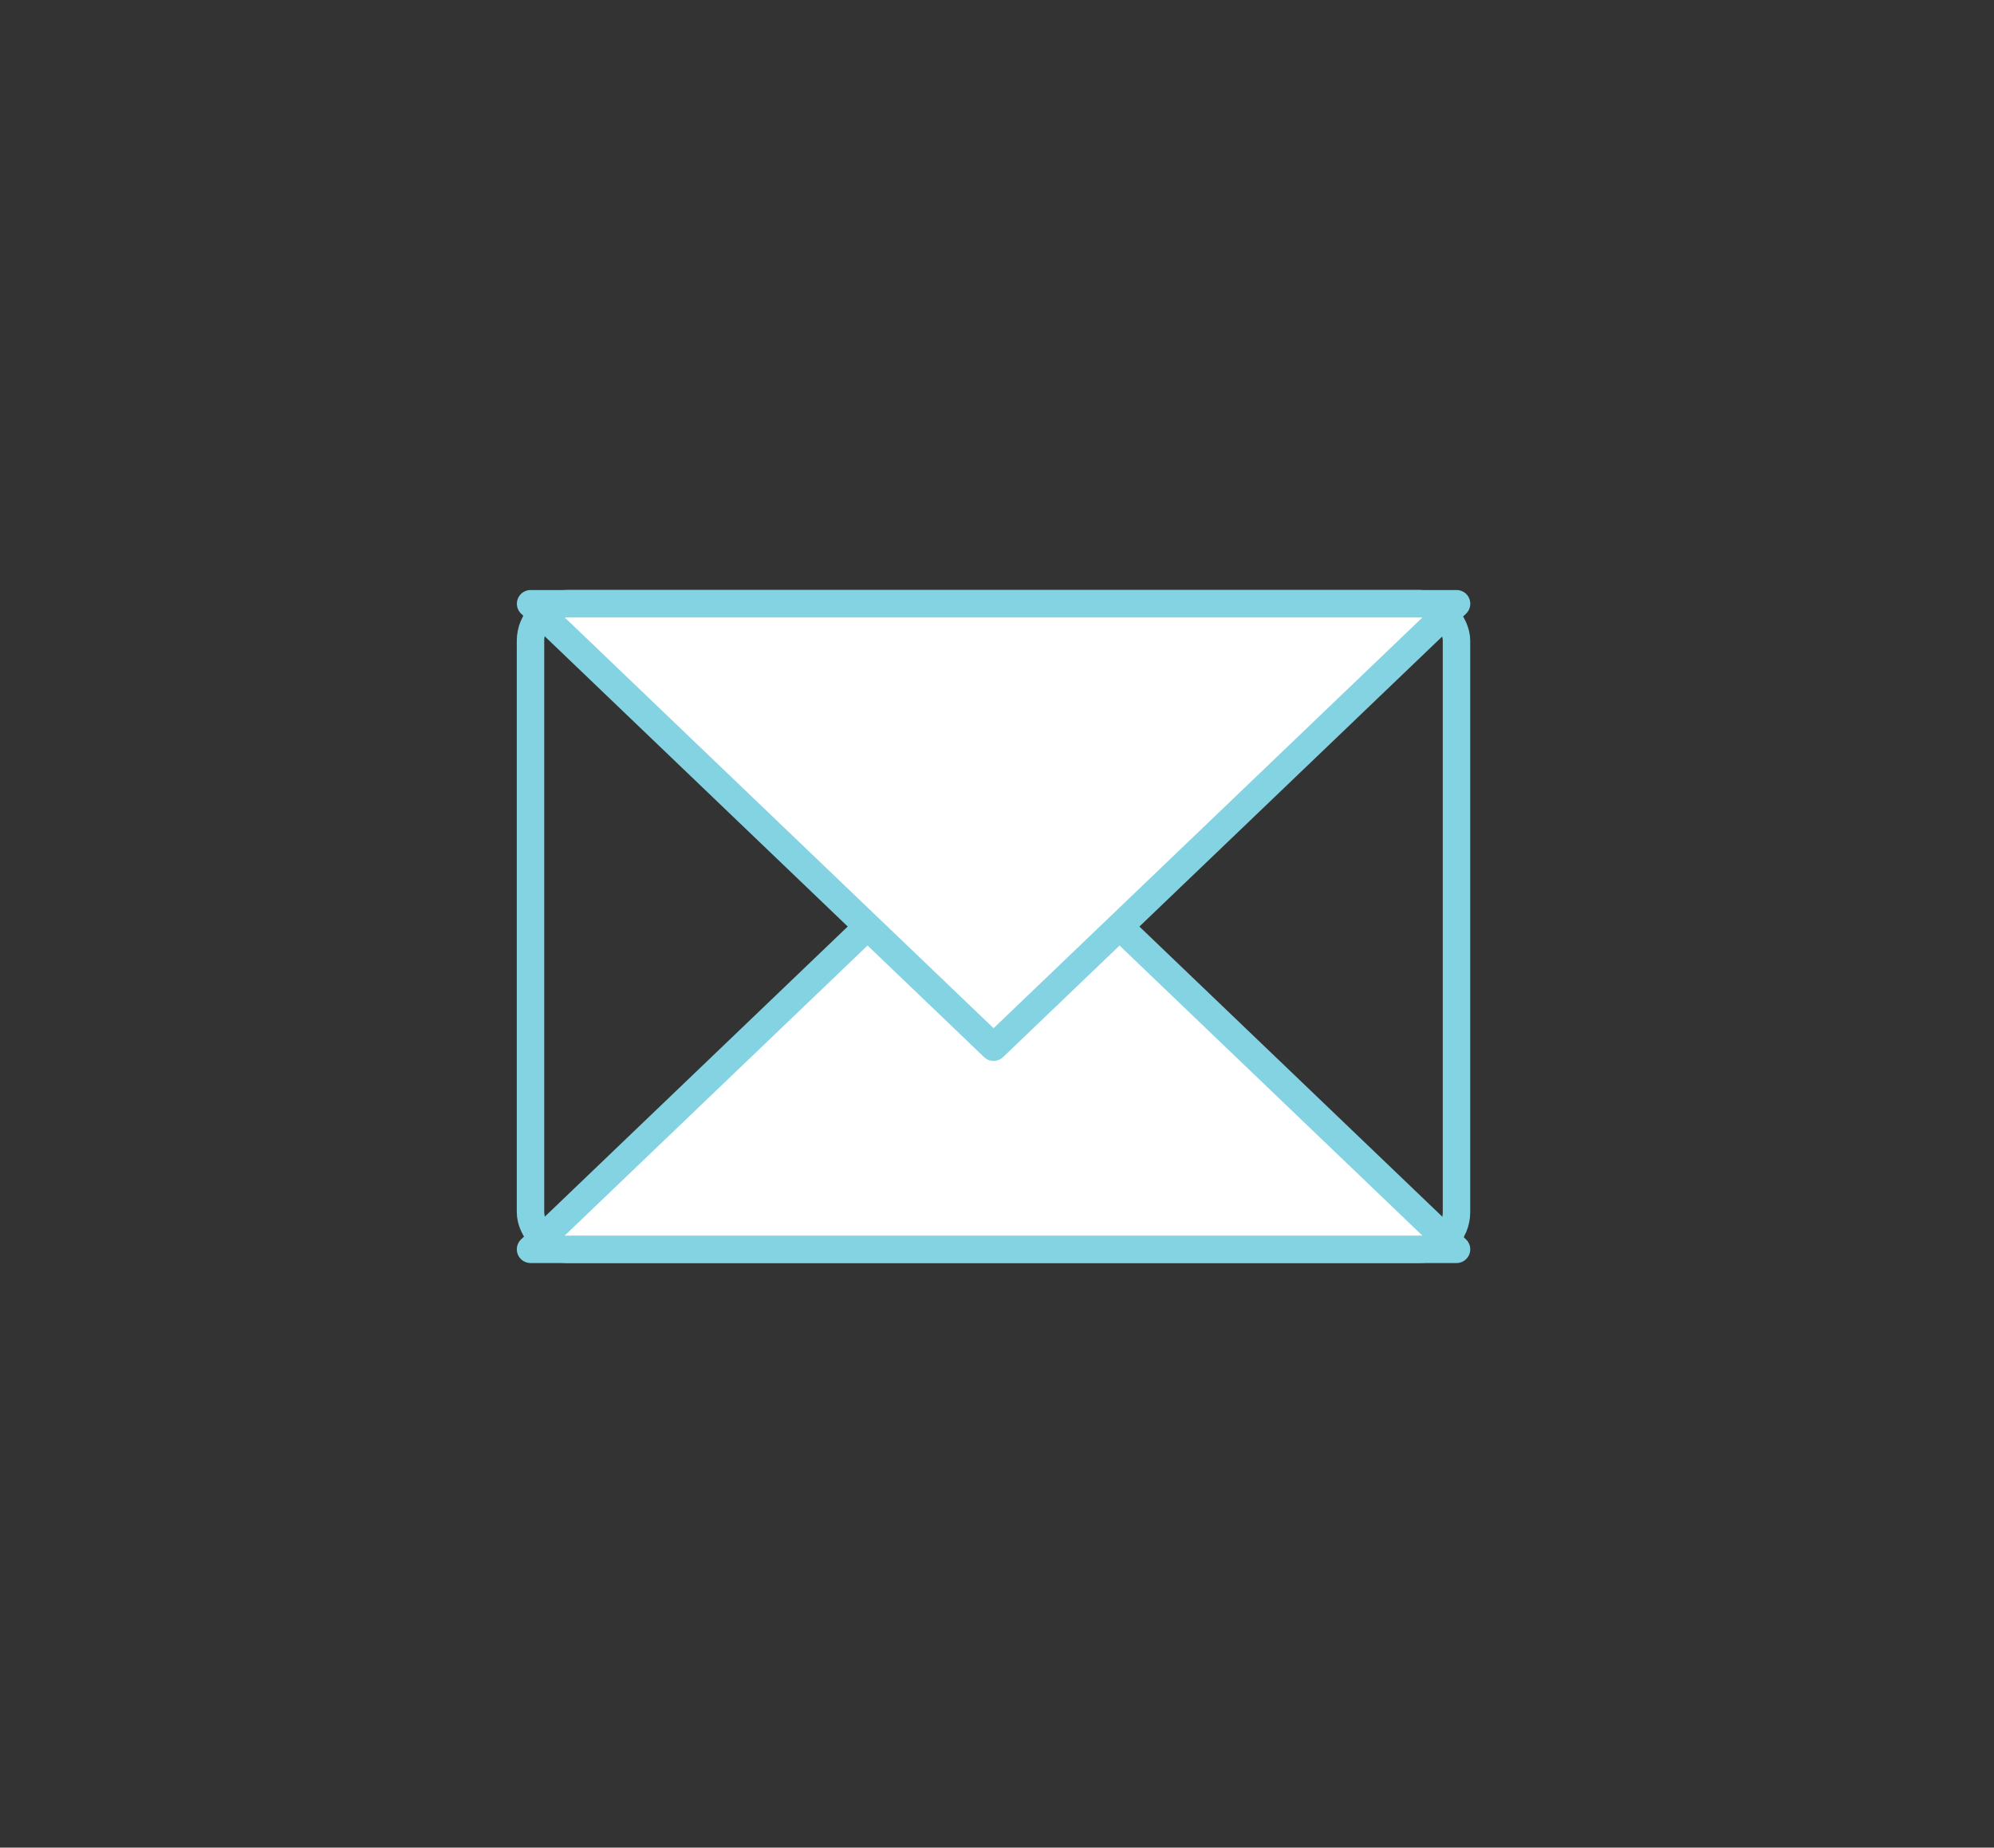
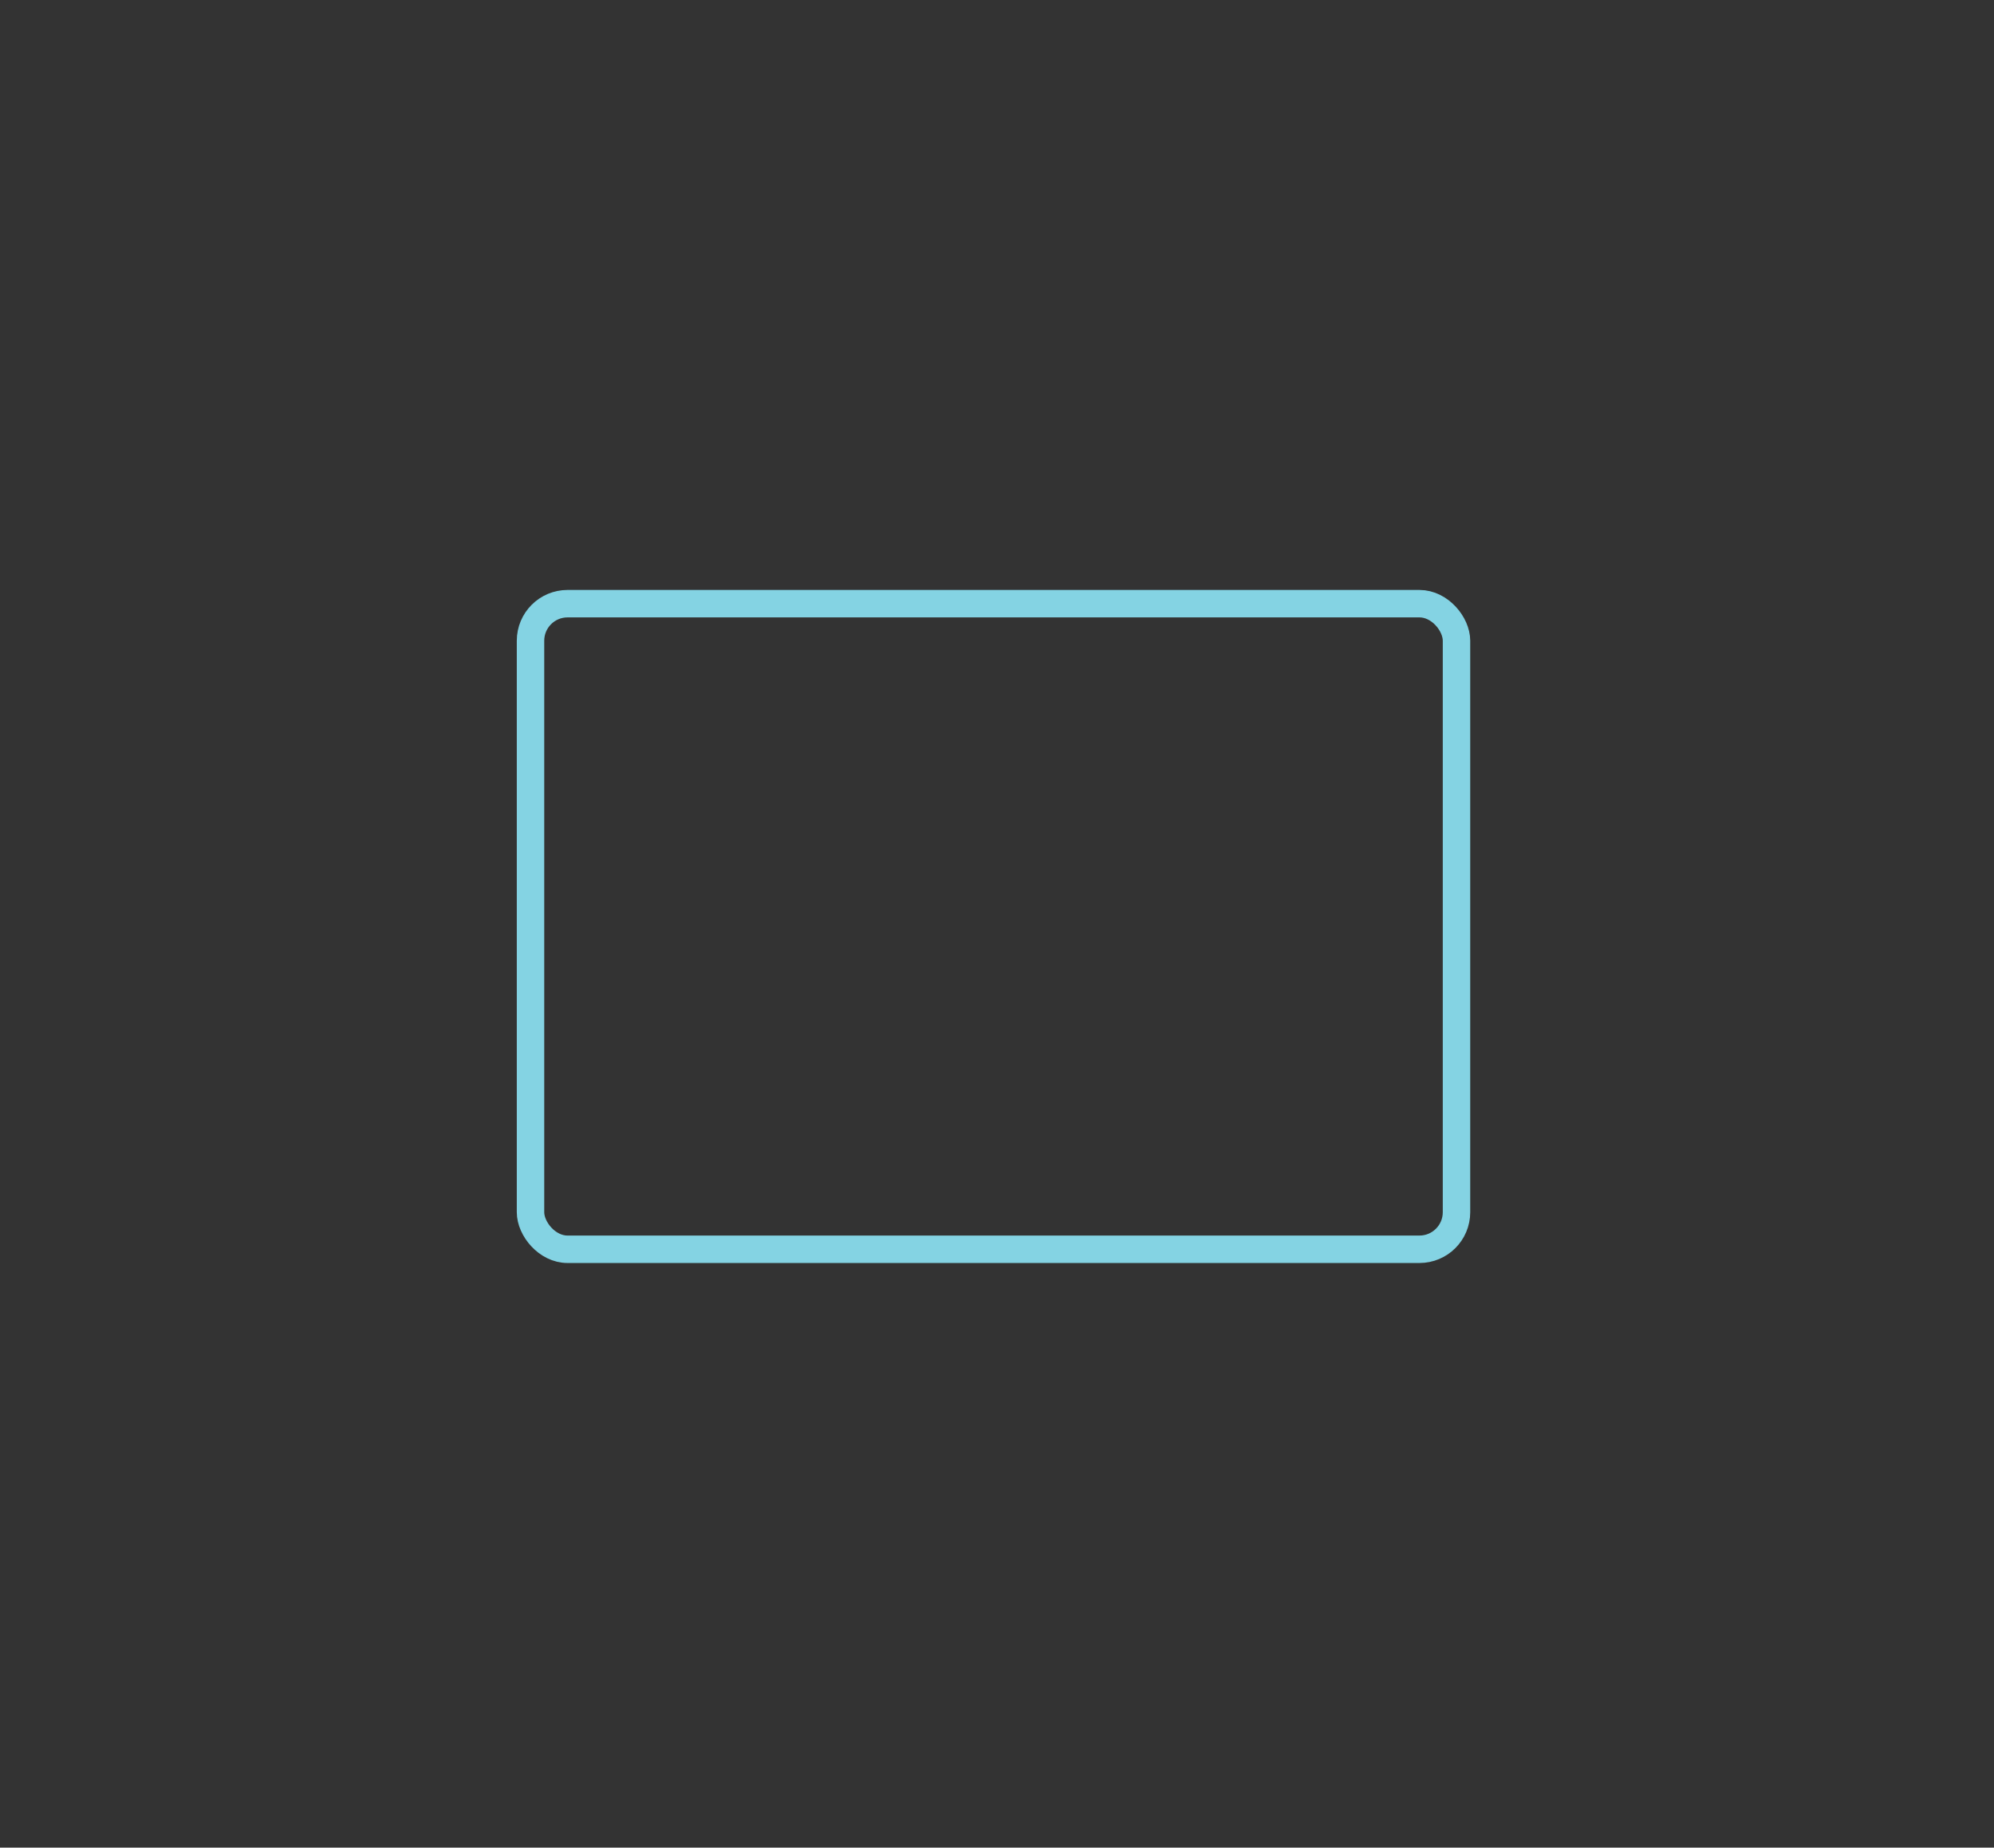
<svg xmlns="http://www.w3.org/2000/svg" width="109" height="101" viewBox="0 0 109 101">
  <rect x="0" y="0" width="109" height="101" fill="#333333" stroke="none" />
  <defs>
    <style>.a,.c{fill:none;}.a,.b{stroke:#84d3e3;stroke-linecap:round;stroke-linejoin:round;stroke-width:1.5px;}.b{fill:#fff;}</style>
  </defs>
  <g transform="translate(-3216 -4868)">
    <g transform="translate(1897.532 1307.974)">
      <rect class="a" width="50.618" height="35.292" rx="2.025" transform="translate(1347.468 3593.026)" />
-       <path class="b" d="M1347.47,3628.32l25.309-24.242,25.309,24.242Z" />
-       <path class="b" d="M1398.09,3593.03l-25.309,24.242-25.309-24.242Z" />
    </g>
    <rect class="c" width="109" height="101" transform="translate(3216 4868)" />
  </g>
</svg>